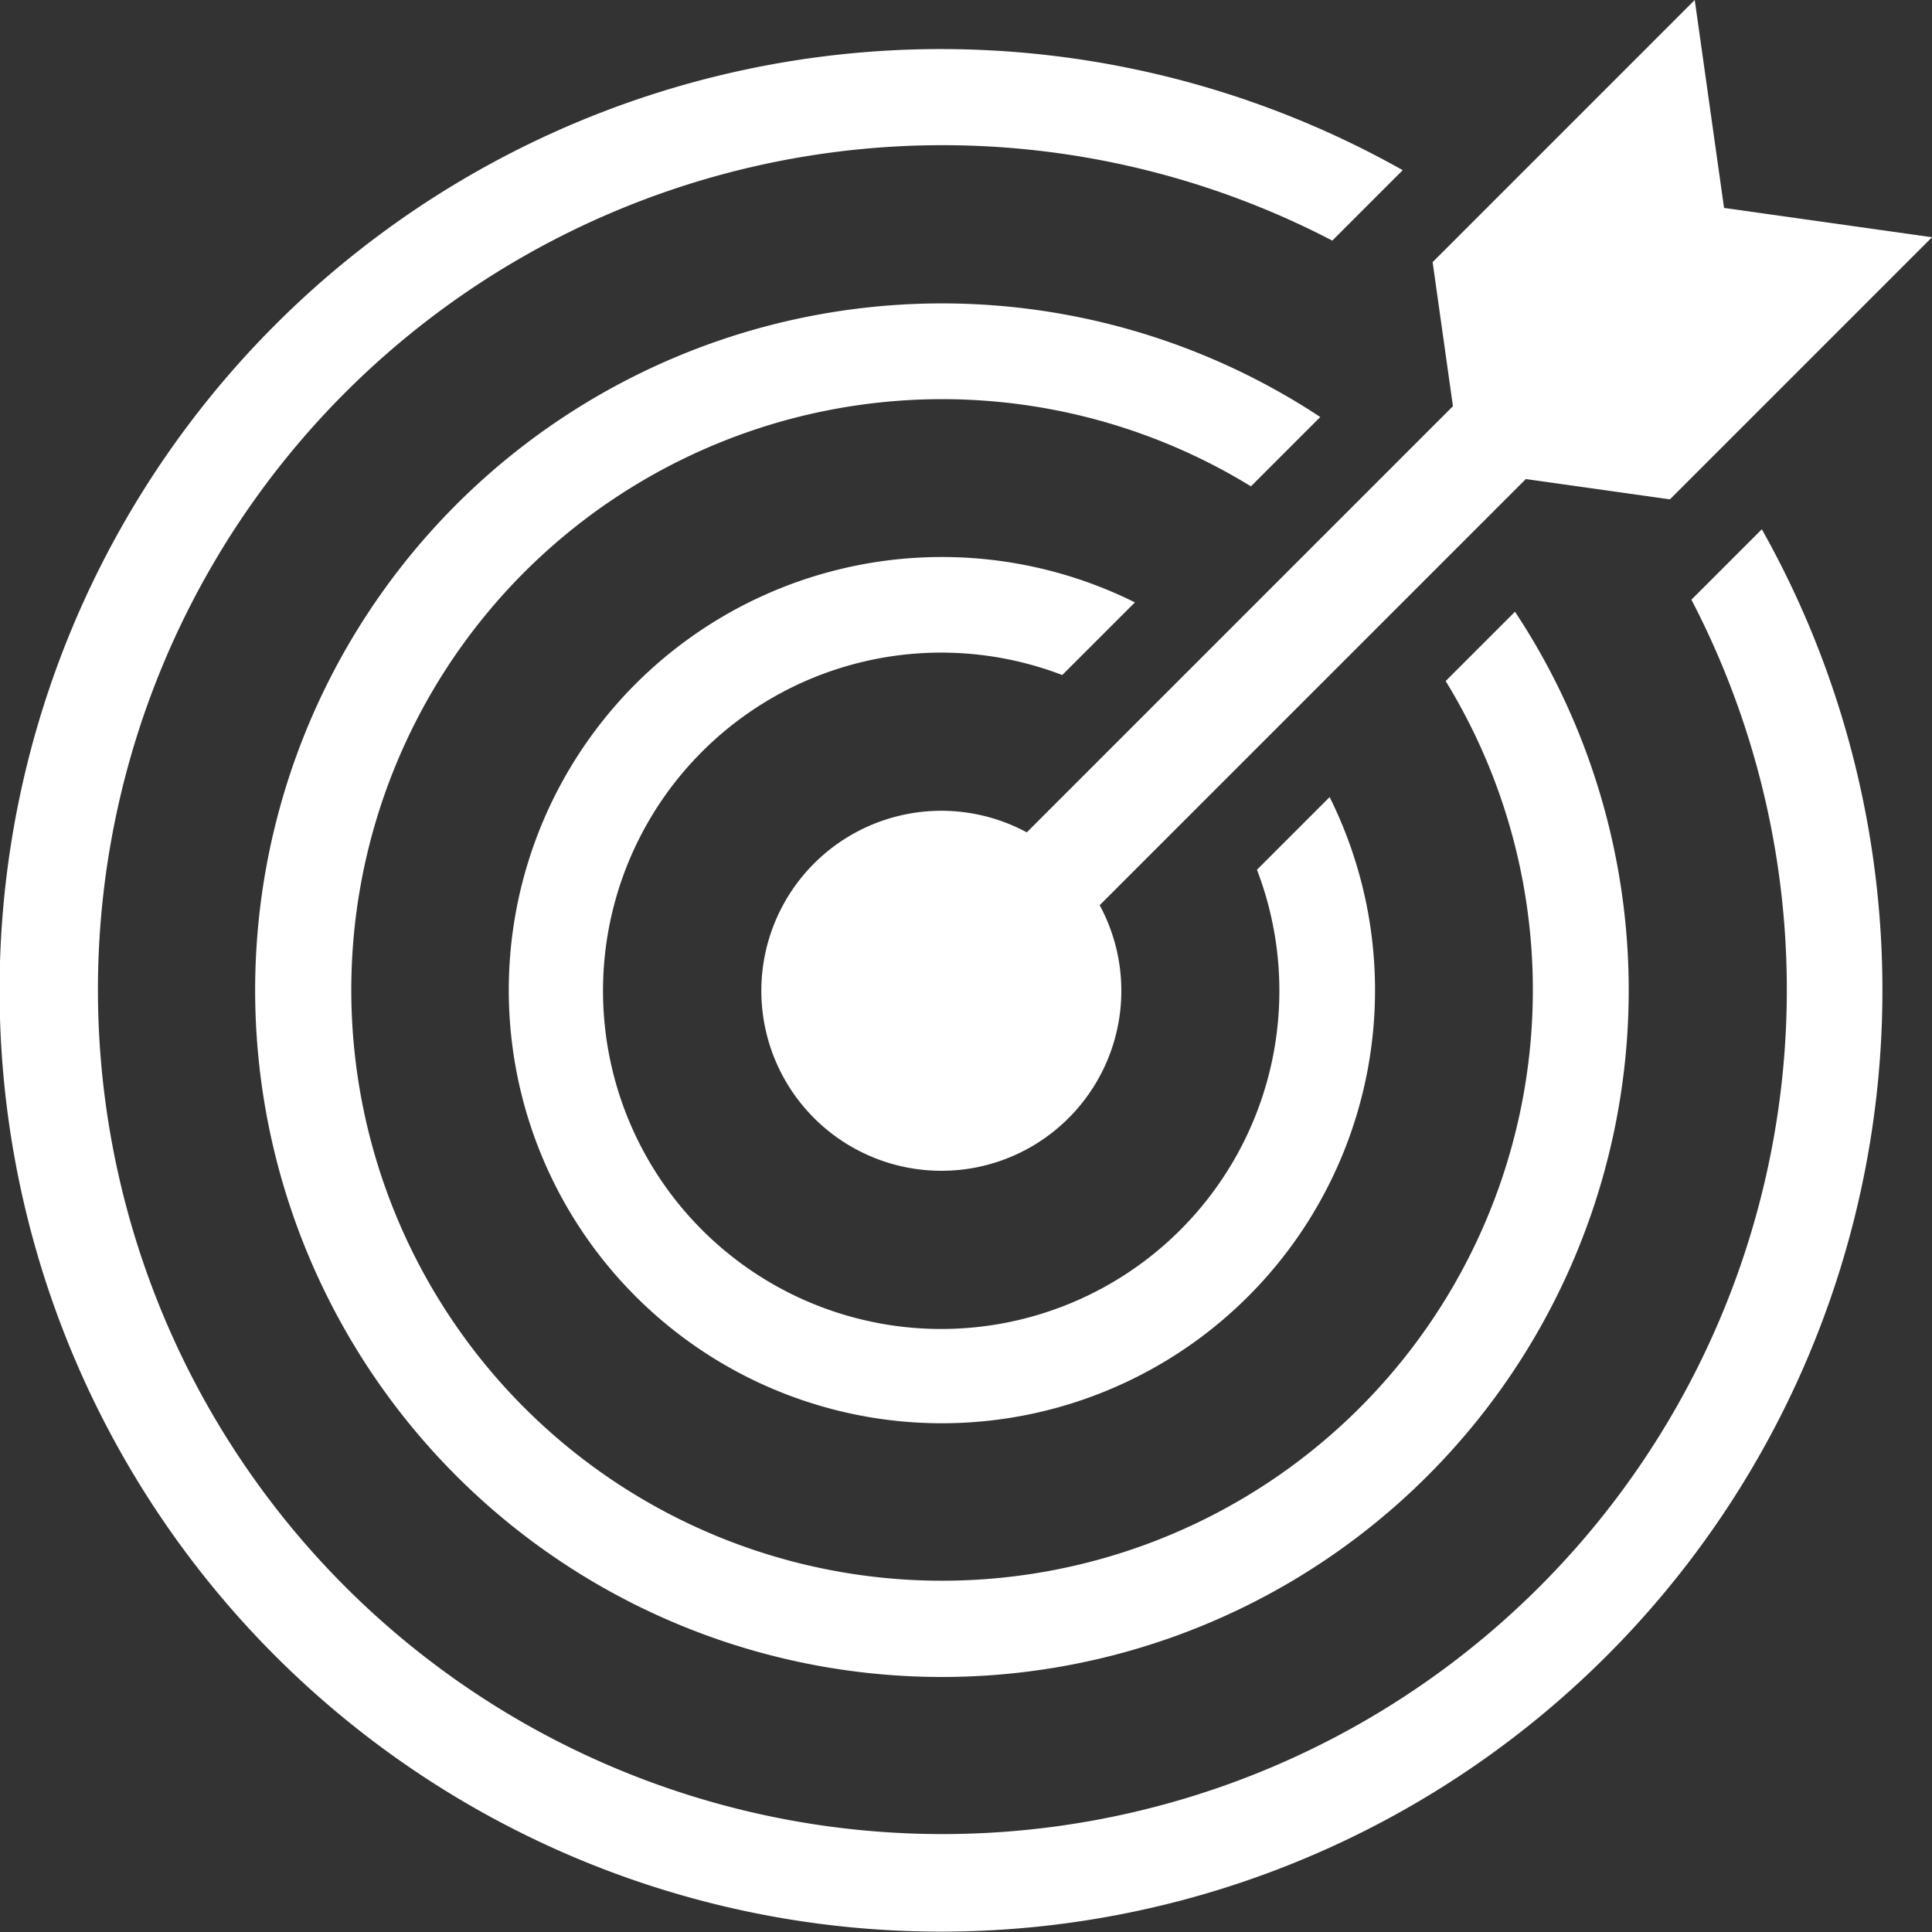
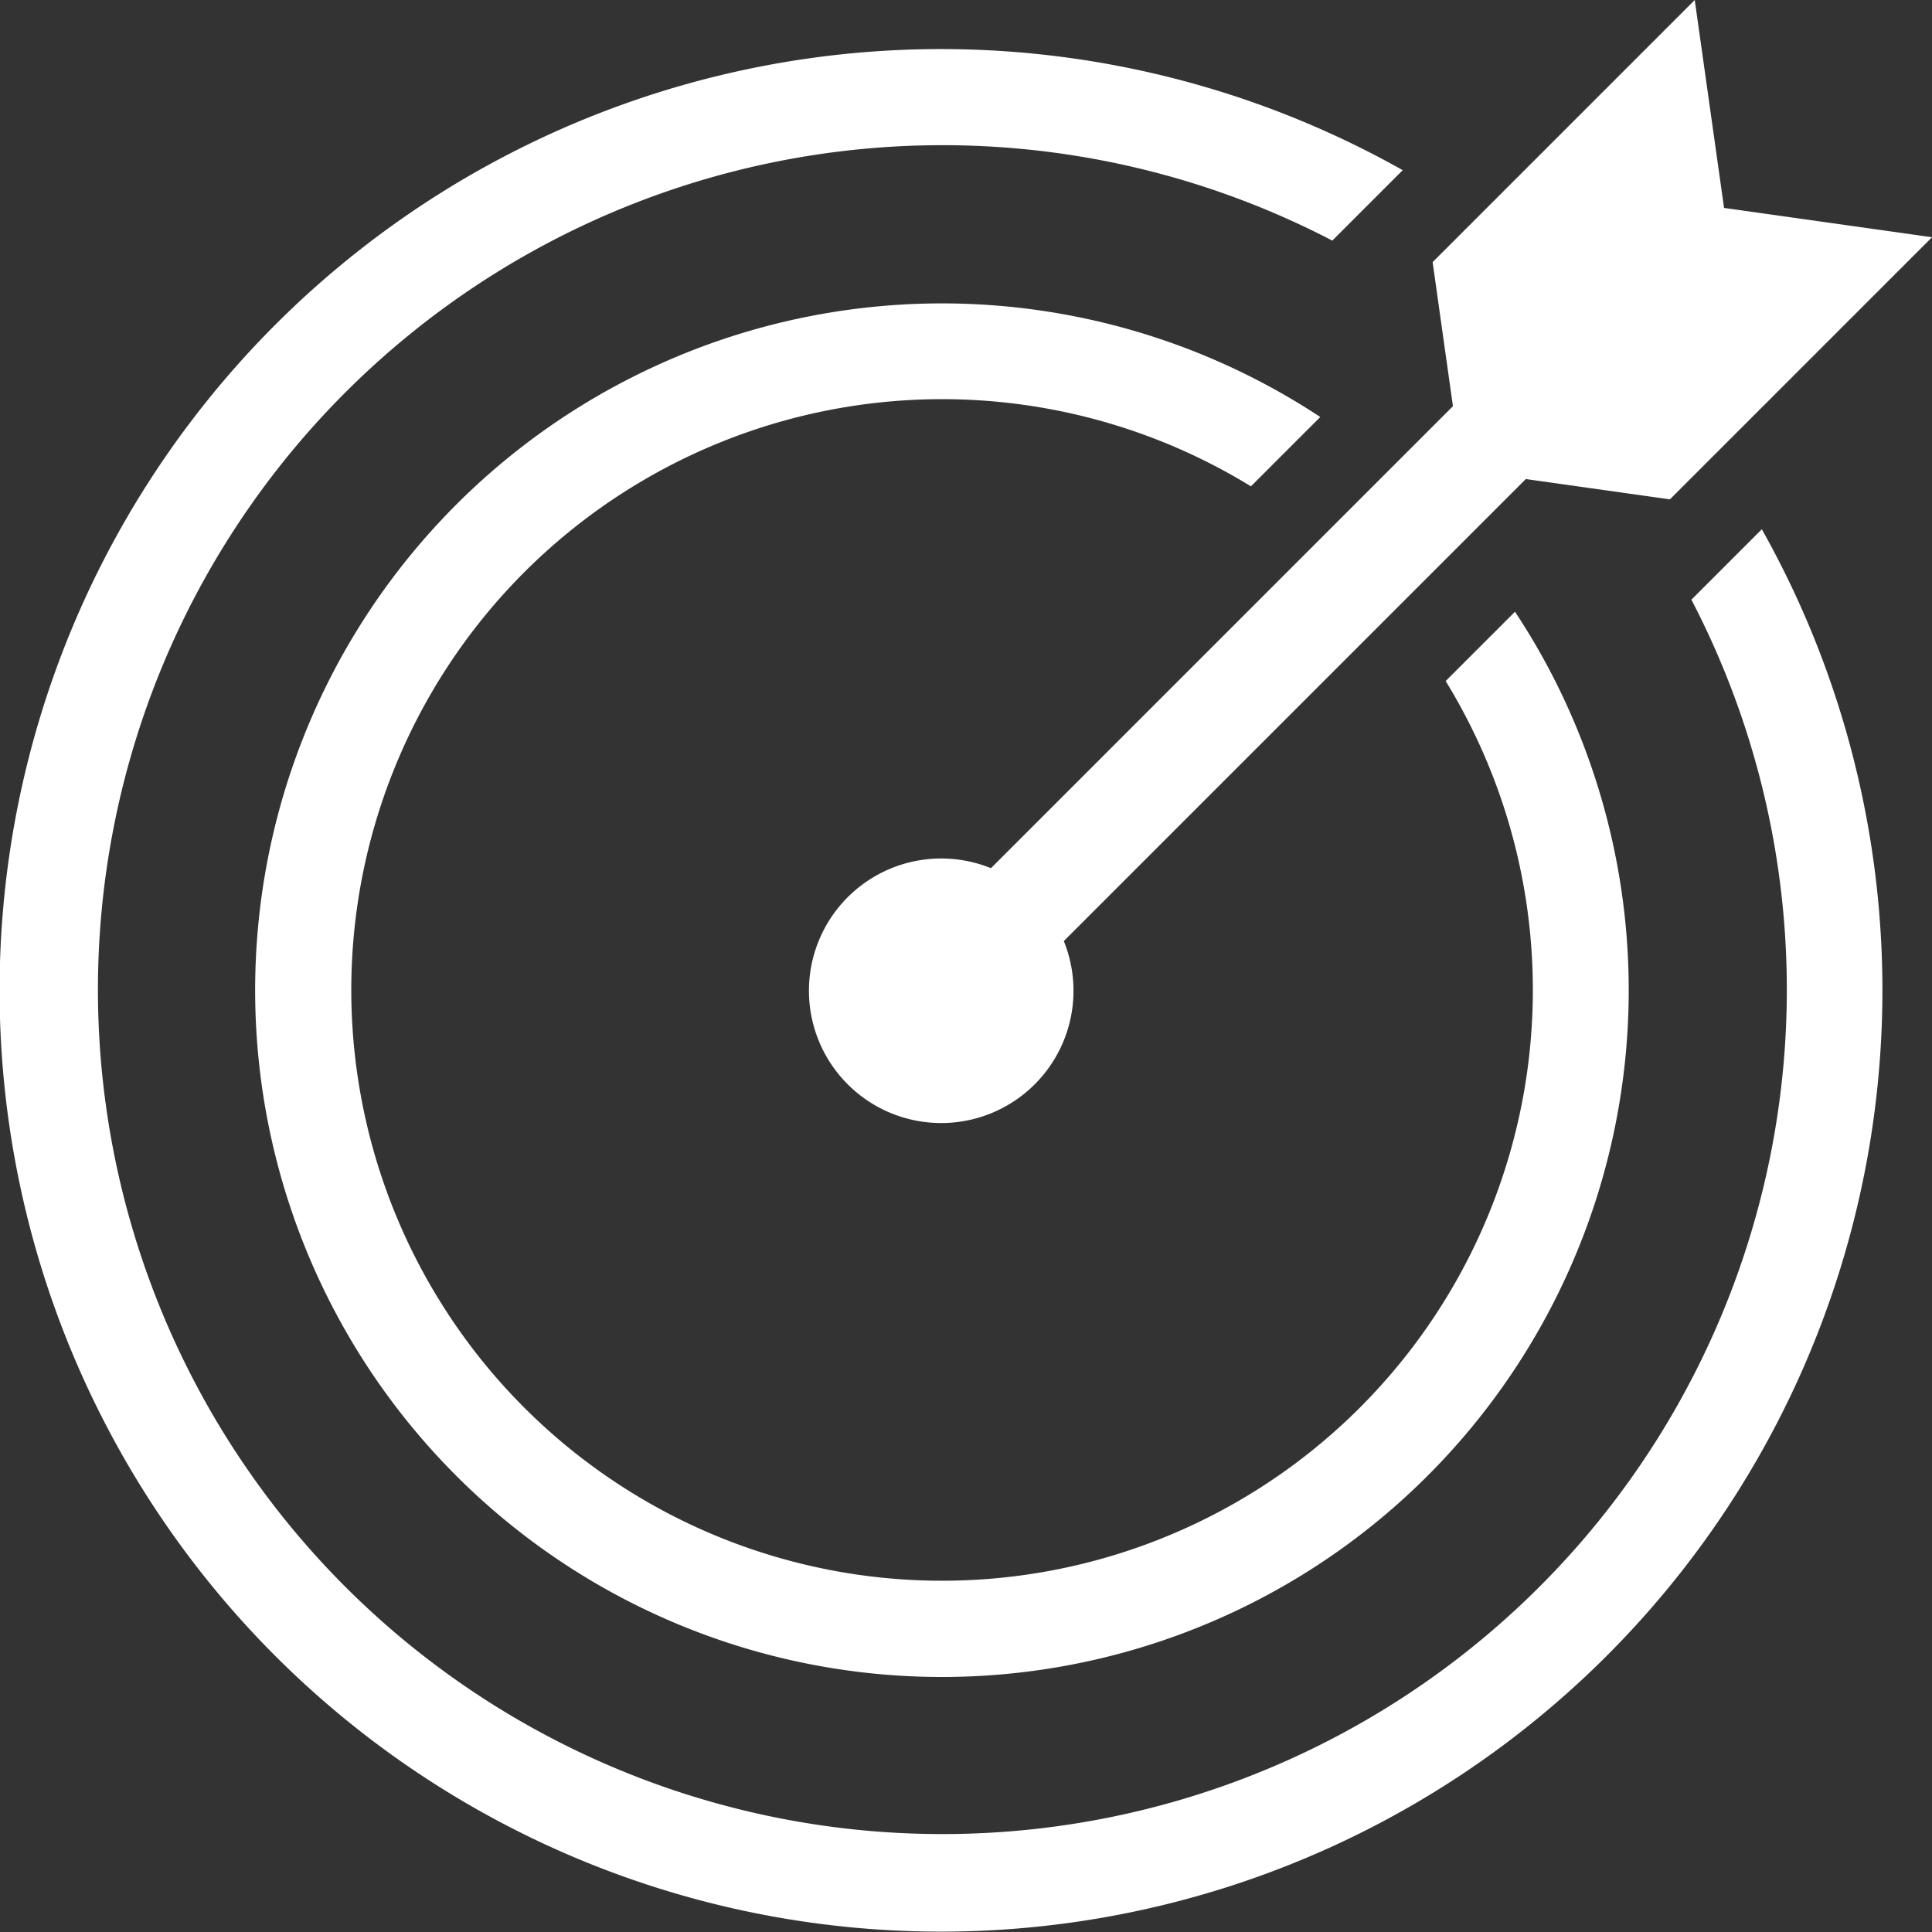
<svg xmlns="http://www.w3.org/2000/svg" width="296.5" height="296.5" viewBox="0 0 296.5 296.5">
  <rect x="0" y="0" width="296.5" height="296.5" fill="#333333" stroke="none" />
  <g id="Gruppe_4163" data-name="Gruppe 4163" transform="translate(-1197.329 -2367.333)">
    <path id="Pfad_379" data-name="Pfad 379" d="M278.316,124.195a144.263,144.263,0,0,0-7.932-16.476l-10.808,10.808a129.595,129.595,0,1,1-55.111-55.109L215.273,52.61A144.456,144.456,0,0,0,42.307,280.687,144.485,144.485,0,0,0,278.316,124.195" transform="translate(1197.329 2340.839)" fill="#fff" />
    <path id="Pfad_380" data-name="Pfad 380" d="M377.844,274.461a104.533,104.533,0,0,0-9.728-18.472l-10.64,10.638a90.666,90.666,0,1,1-29.884-29.882l10.64-10.64a105.4,105.4,0,1,0,39.612,48.356" transform="translate(1061.716 2205.225)" fill="#fff" />
-     <path id="Pfad_381" data-name="Pfad 381" d="M475.28,420.051,464.131,431.2a51.9,51.9,0,1,1-29.884-29.884L445.4,390.169a66.471,66.471,0,1,0,29.884,29.882" transform="translate(926.102 2069.612)" fill="#fff" />
    <path id="Pfad_382" data-name="Pfad 382" d="M591.2,625.3a20.3,20.3,0,1,0-28.708,0,20.3,20.3,0,0,0,28.708,0" transform="translate(764.93 1908.438)" fill="#fff" />
-     <path id="Pfad_383" data-name="Pfad 383" d="M551.334,613.062a27.624,27.624,0,1,1,19.542-8.082,27.551,27.551,0,0,1-19.542,8.082m0-40.58a12.956,12.956,0,1,0,9.165,3.79,12.922,12.922,0,0,0-9.165-3.79" transform="translate(790.442 1933.948)" fill="#fff" />
    <path id="Pfad_384" data-name="Pfad 384" d="M772.056,36.412l-31.912-4.5L735.645,0,695.418,40.228l3.117,22.11L614.41,146.463a7.908,7.908,0,1,0,11.184,11.184l84.125-84.125,22.11,3.117Z" transform="translate(721.773 2367.332)" fill="#fff" />
  </g>
</svg>